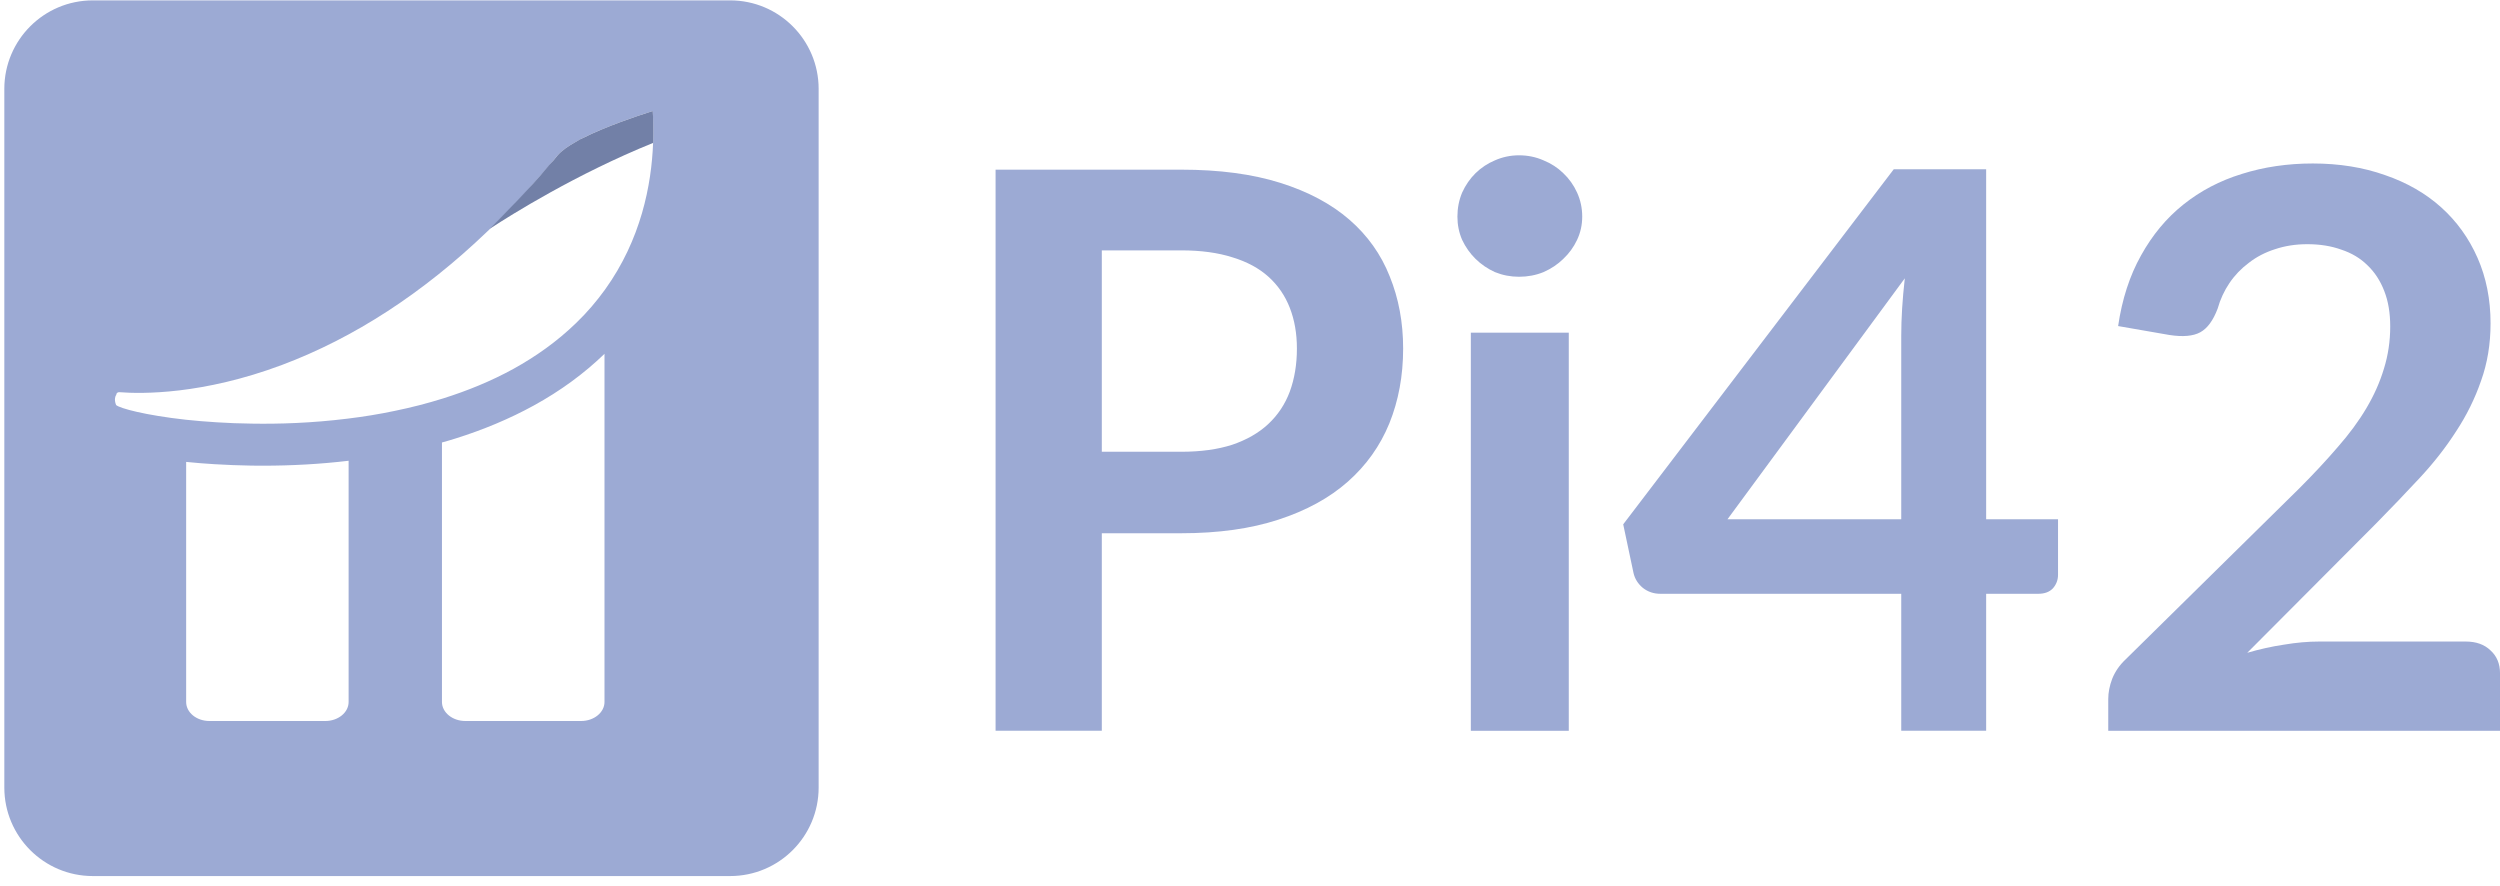
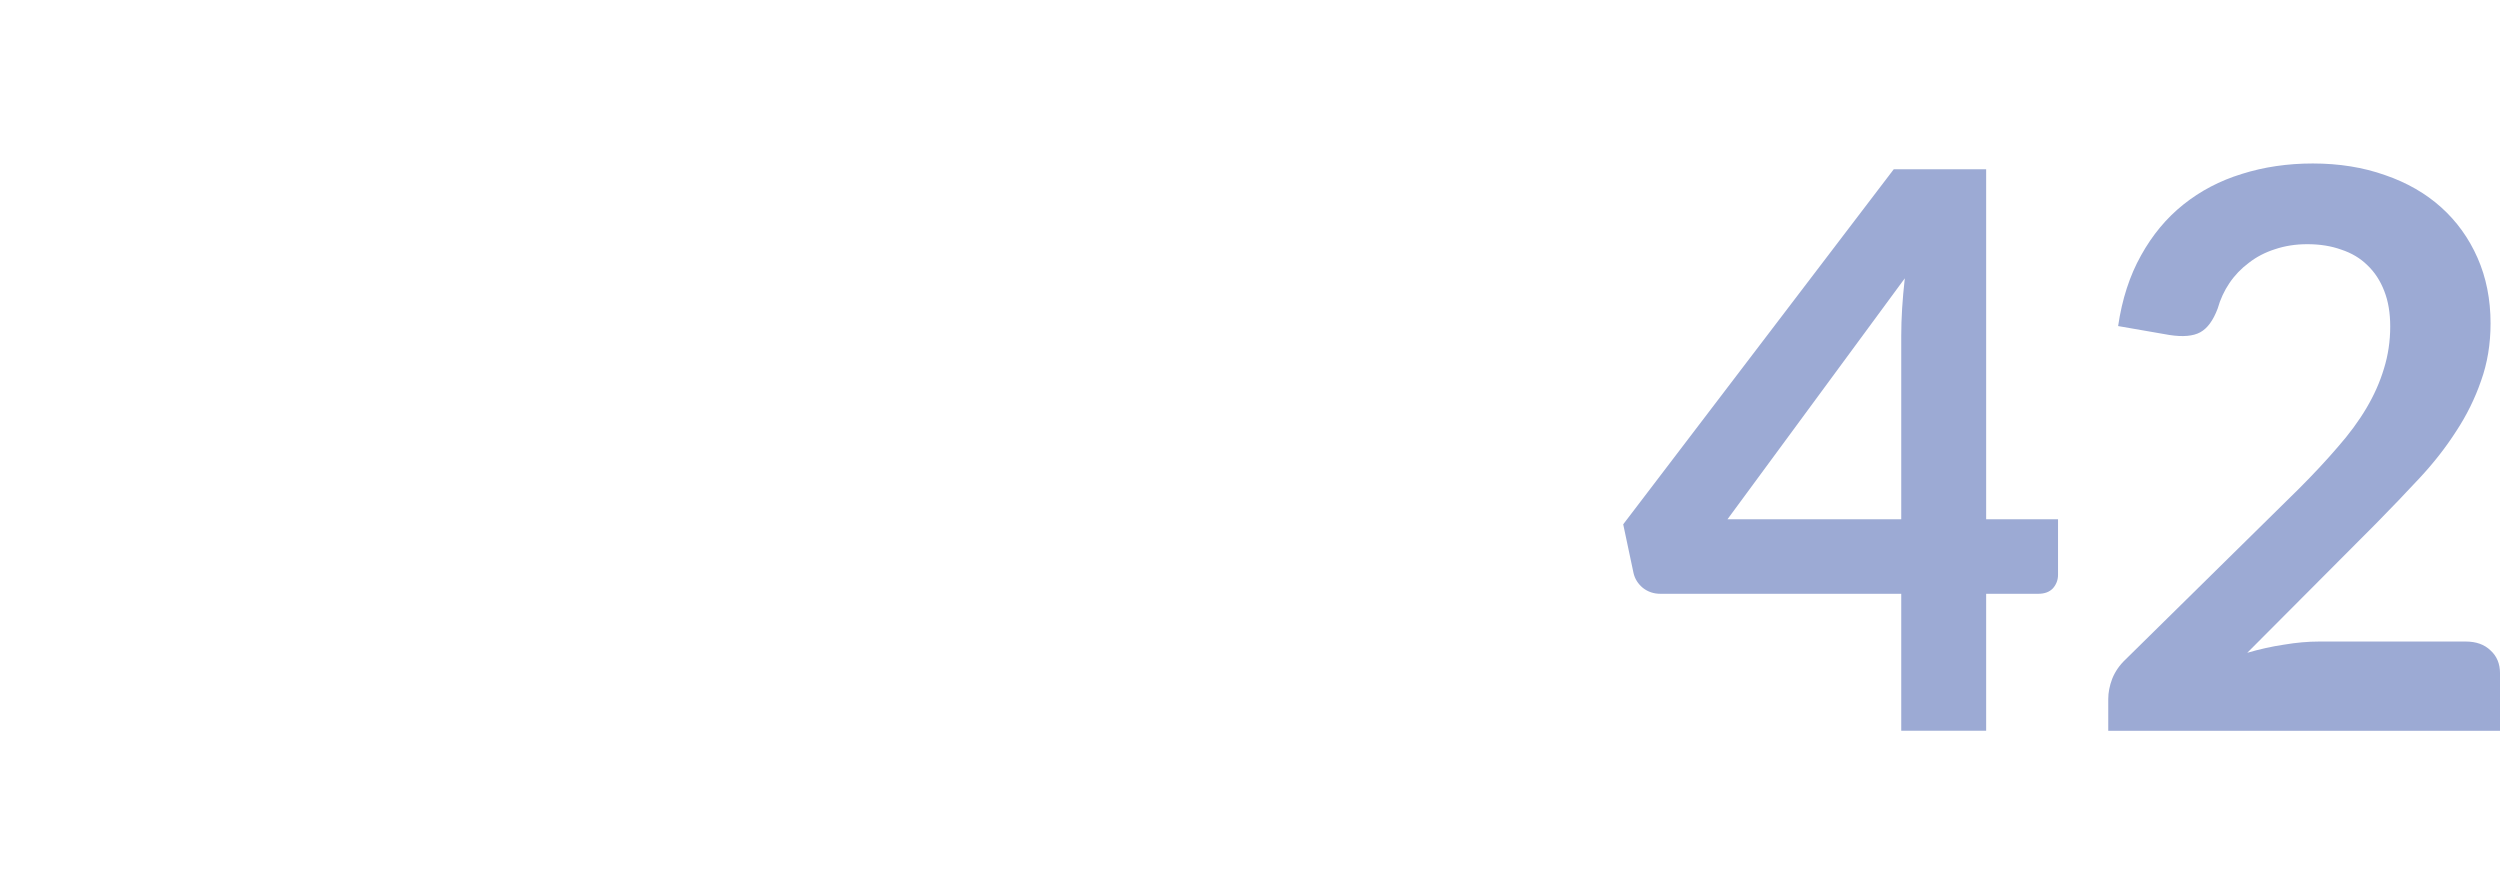
<svg xmlns="http://www.w3.org/2000/svg" width="3719" height="1318" viewBox="0 0 3719 1318" fill="none">
  <g clip-path="url(#clip0_1_3650)">
-     <path d="M1086.16 0.562C1158.87 0.563 1217.81 59.527 1217.81 132.263V1171.52C1217.81 1244.26 1158.87 1303.22 1086.16 1303.22H138.076C65.37 1303.22 6.43 1244.26 6.43 1171.52V132.263C6.43 59.527 65.37 0.562 138.076 0.562H1086.16ZM518.533 685.428C476.992 690.383 434.039 692.771 390.6 692.771C384.909 692.771 379.403 692.77 374.019 692.648C355.786 692.405 337.066 691.608 318.588 690.508C304.271 689.648 290.382 688.486 276.922 687.14V1044.23C276.922 1059.96 292.402 1072.57 311.613 1072.57H483.903C502.992 1072.57 518.596 1059.96 518.596 1044.23V685.365L518.533 685.428ZM899.255 526.336C868.907 555.718 833.485 581.669 793.777 603.396C758.717 622.618 719.621 639.144 677.833 652.241C671.165 654.385 664.313 656.344 657.461 658.24V1044.22C657.461 1059.83 673.061 1072.56 692.271 1072.56H864.441C883.655 1072.56 899.255 1059.83 899.255 1044.22V526.336ZM970.925 165.188C970.681 165.31 970.559 165.31 970.438 165.433C969.763 165.555 969.273 165.677 968.664 165.922H968.539C947.433 172.655 901.36 188.018 866.915 205.401C866.059 205.768 865.262 206.258 864.528 206.503C862.021 207.911 859.694 209.135 857.43 210.543C844.95 217.399 834.733 224.682 828.98 231.66C826.963 234.17 824.88 236.618 822.862 239.127C792.699 275.301 761.739 308.721 729.986 339.446C728.212 341.162 726.498 342.814 724.724 344.526C629.218 436.035 526.982 502.507 419.604 542.844C301.276 587.157 211.03 586.055 177.686 583.424C175.483 583.18 173.464 584.527 173.097 586.424L172.975 587.523L172.24 588.504C172.24 588.504 169.121 593.891 172.73 602.521C178.177 607.479 216.539 617.762 276.313 624.373C290.569 625.841 305.926 627.251 322.507 628.229C338.965 629.331 356.586 629.941 375.062 630.188C414.036 630.859 463.594 629.453 517.496 622.72C540.136 619.964 563.57 616.231 587.309 611.213C611.107 606.317 635.093 600.255 659.075 592.729C694.807 581.527 730.23 567.142 763.697 548.78C797.165 530.296 828.737 507.953 856.82 480.718C873.582 464.617 887.777 447.786 900.136 430.648C953.551 356.281 969.214 275.117 971.537 212.562L971.6 212.624C972.212 195.18 971.843 179.204 970.925 165.188Z" fill="#9CAAD4" />
-     <path d="M971.625 212.563C856.908 258.959 759.747 319.983 730.074 339.387C729.524 339.753 728.971 340.121 728.422 340.487C744.147 324.635 791.503 276.709 810.47 253.205C814.69 247.941 818.85 243.228 822.95 239.066C824.968 236.556 827.051 234.108 829.069 231.599C834.822 224.621 845.037 217.337 857.517 210.482C859.66 209.074 861.496 208.094 863.027 207.238C863.392 207.115 863.882 206.87 864.616 206.503C865.35 206.258 866.147 205.769 867.002 205.401C901.448 188.018 947.52 172.655 968.626 165.922H968.752C969.851 165.432 970.526 165.31 970.526 165.31V165.432C970.526 165.432 970.769 165.31 971.013 165.188C971.931 179.204 972.299 195.18 971.687 212.624L971.625 212.563Z" fill="#7280A7" />
-     <path d="M1757.14 672.043C1786.12 672.043 1811.38 668.579 1832.93 661.652C1854.47 654.339 1872.29 644.142 1886.39 631.058C1900.88 617.588 1911.65 601.425 1918.7 582.569C1925.75 563.328 1929.28 541.969 1929.28 518.497C1929.28 496.174 1925.75 475.971 1918.7 457.885C1911.65 439.8 1901.08 424.404 1886.98 411.705C1872.88 399.006 1855.05 389.385 1833.51 382.843C1811.97 375.915 1786.51 372.452 1757.14 372.452H1639.05V672.043H1757.14ZM1757.14 252.387C1813.93 252.387 1863.09 258.929 1904.6 272.013C1946.12 285.097 1980.39 303.377 2007.42 326.851C2034.44 350.326 2054.41 378.418 2067.34 411.129C2080.66 443.84 2087.31 479.629 2087.31 518.497C2087.31 558.903 2080.46 596.039 2066.75 629.902C2053.04 663.384 2032.48 692.246 2005.07 716.488C1977.65 740.734 1943.18 759.59 1901.66 773.06C1860.54 786.53 1812.37 793.263 1757.14 793.263H1639.05V1087.08H1481.02V252.387H1757.14Z" fill="#9CAAD4" />
-     <path d="M2333.72 494.836V1087.09H2188.02V494.836H2333.72ZM2353.7 322.241C2353.7 334.557 2351.15 346.1 2346.06 356.876C2340.97 367.65 2334.12 377.079 2325.5 385.162C2317.27 393.242 2307.48 399.784 2296.12 404.786C2284.76 409.405 2272.62 411.713 2259.7 411.713C2247.16 411.713 2235.22 409.405 2223.86 404.786C2212.89 399.784 2203.3 393.242 2195.07 385.162C2186.85 377.079 2180.19 367.65 2175.1 356.876C2170.4 346.1 2168.05 334.557 2168.05 322.241C2168.05 309.542 2170.4 297.612 2175.1 286.452C2180.19 275.292 2186.85 265.672 2195.07 257.59C2203.3 249.509 2212.89 243.159 2223.86 238.541C2235.22 233.538 2247.16 231.037 2259.7 231.037C2272.62 231.037 2284.76 233.538 2296.12 238.541C2307.48 243.159 2317.27 249.509 2325.5 257.59C2334.12 265.672 2340.97 275.292 2346.06 286.452C2351.15 297.612 2353.7 309.542 2353.7 322.241Z" fill="#9CAAD4" />
    <path d="M2828.29 772.48V499.446C2828.29 473.662 2830.05 445.185 2833.58 414.015L2569.79 772.48H2828.29ZM3061.52 772.48V855.026C3061.52 862.724 3058.98 869.457 3053.89 875.229C3048.79 880.619 3041.55 883.312 3032.15 883.312H2954.6V1087.08H2828.29V883.312H2469.91C2460.12 883.312 2451.51 880.424 2444.06 874.652C2436.62 868.496 2431.92 860.992 2429.96 852.142L2414.69 779.987L2817.13 251.809H2954.6V772.48H3061.52Z" fill="#9CAAD4" />
    <path d="M3667.92 954.353C3683.59 954.353 3695.93 958.778 3704.95 967.631C3714.32 976.096 3719.03 987.449 3719.03 1001.69V1087.12H3136.23V1039.79C3136.23 1030.17 3138.19 1020.16 3142.11 1009.77C3146.42 998.992 3153.08 989.372 3162.08 980.907L3420 726.92C3441.52 705.371 3460.74 684.783 3477.56 665.156C3494.81 645.529 3509.09 626.097 3520.44 606.856C3531.83 587.614 3540.42 568.179 3546.31 548.552C3552.56 528.54 3555.69 507.567 3555.69 485.632C3555.69 465.621 3552.76 448.111 3546.9 433.104C3541.01 417.711 3532.59 404.818 3521.63 394.43C3511.06 384.039 3498.13 376.341 3482.86 371.34C3467.98 365.953 3451.13 363.257 3432.34 363.257C3415.09 363.257 3399.03 365.759 3384.16 370.764C3369.68 375.38 3356.74 382.113 3345.39 390.966C3334.03 399.431 3324.42 409.437 3316.59 420.981C3308.76 432.528 3302.9 445.227 3298.98 459.082C3292.3 476.782 3283.69 488.52 3273.12 494.292C3262.55 500.063 3247.27 501.41 3227.29 498.332L3150.92 485.056C3156.79 445.033 3168.16 410.014 3185 379.999C3201.84 349.596 3222.79 324.39 3247.86 304.379C3273.32 283.983 3302.31 268.783 3334.82 258.777C3367.7 248.387 3402.95 243.191 3440.57 243.191C3479.73 243.191 3515.57 248.964 3548.06 260.509C3580.57 271.669 3608.38 287.639 3631.49 308.42C3654.59 329.2 3672.63 354.216 3685.53 383.463C3698.46 412.707 3704.95 445.227 3704.95 481.016C3704.95 511.801 3700.24 540.278 3690.83 566.447C3681.81 592.616 3669.5 617.629 3653.83 641.489C3638.53 665.347 3620.53 688.437 3599.76 710.757C3579.03 733.077 3557.27 755.782 3534.56 778.872L3343.02 971.095C3361.45 965.705 3379.65 961.665 3397.68 958.972C3416.08 955.894 3433.49 954.353 3449.95 954.353H3667.92Z" fill="#9CAAD4" />
  </g>
  <defs>
    <clipPath id="clip0_1_3650">
      <rect width="3719" height="1317" fill="white" transform="translate(0 0.562)" />
    </clipPath>
  </defs>
</svg>